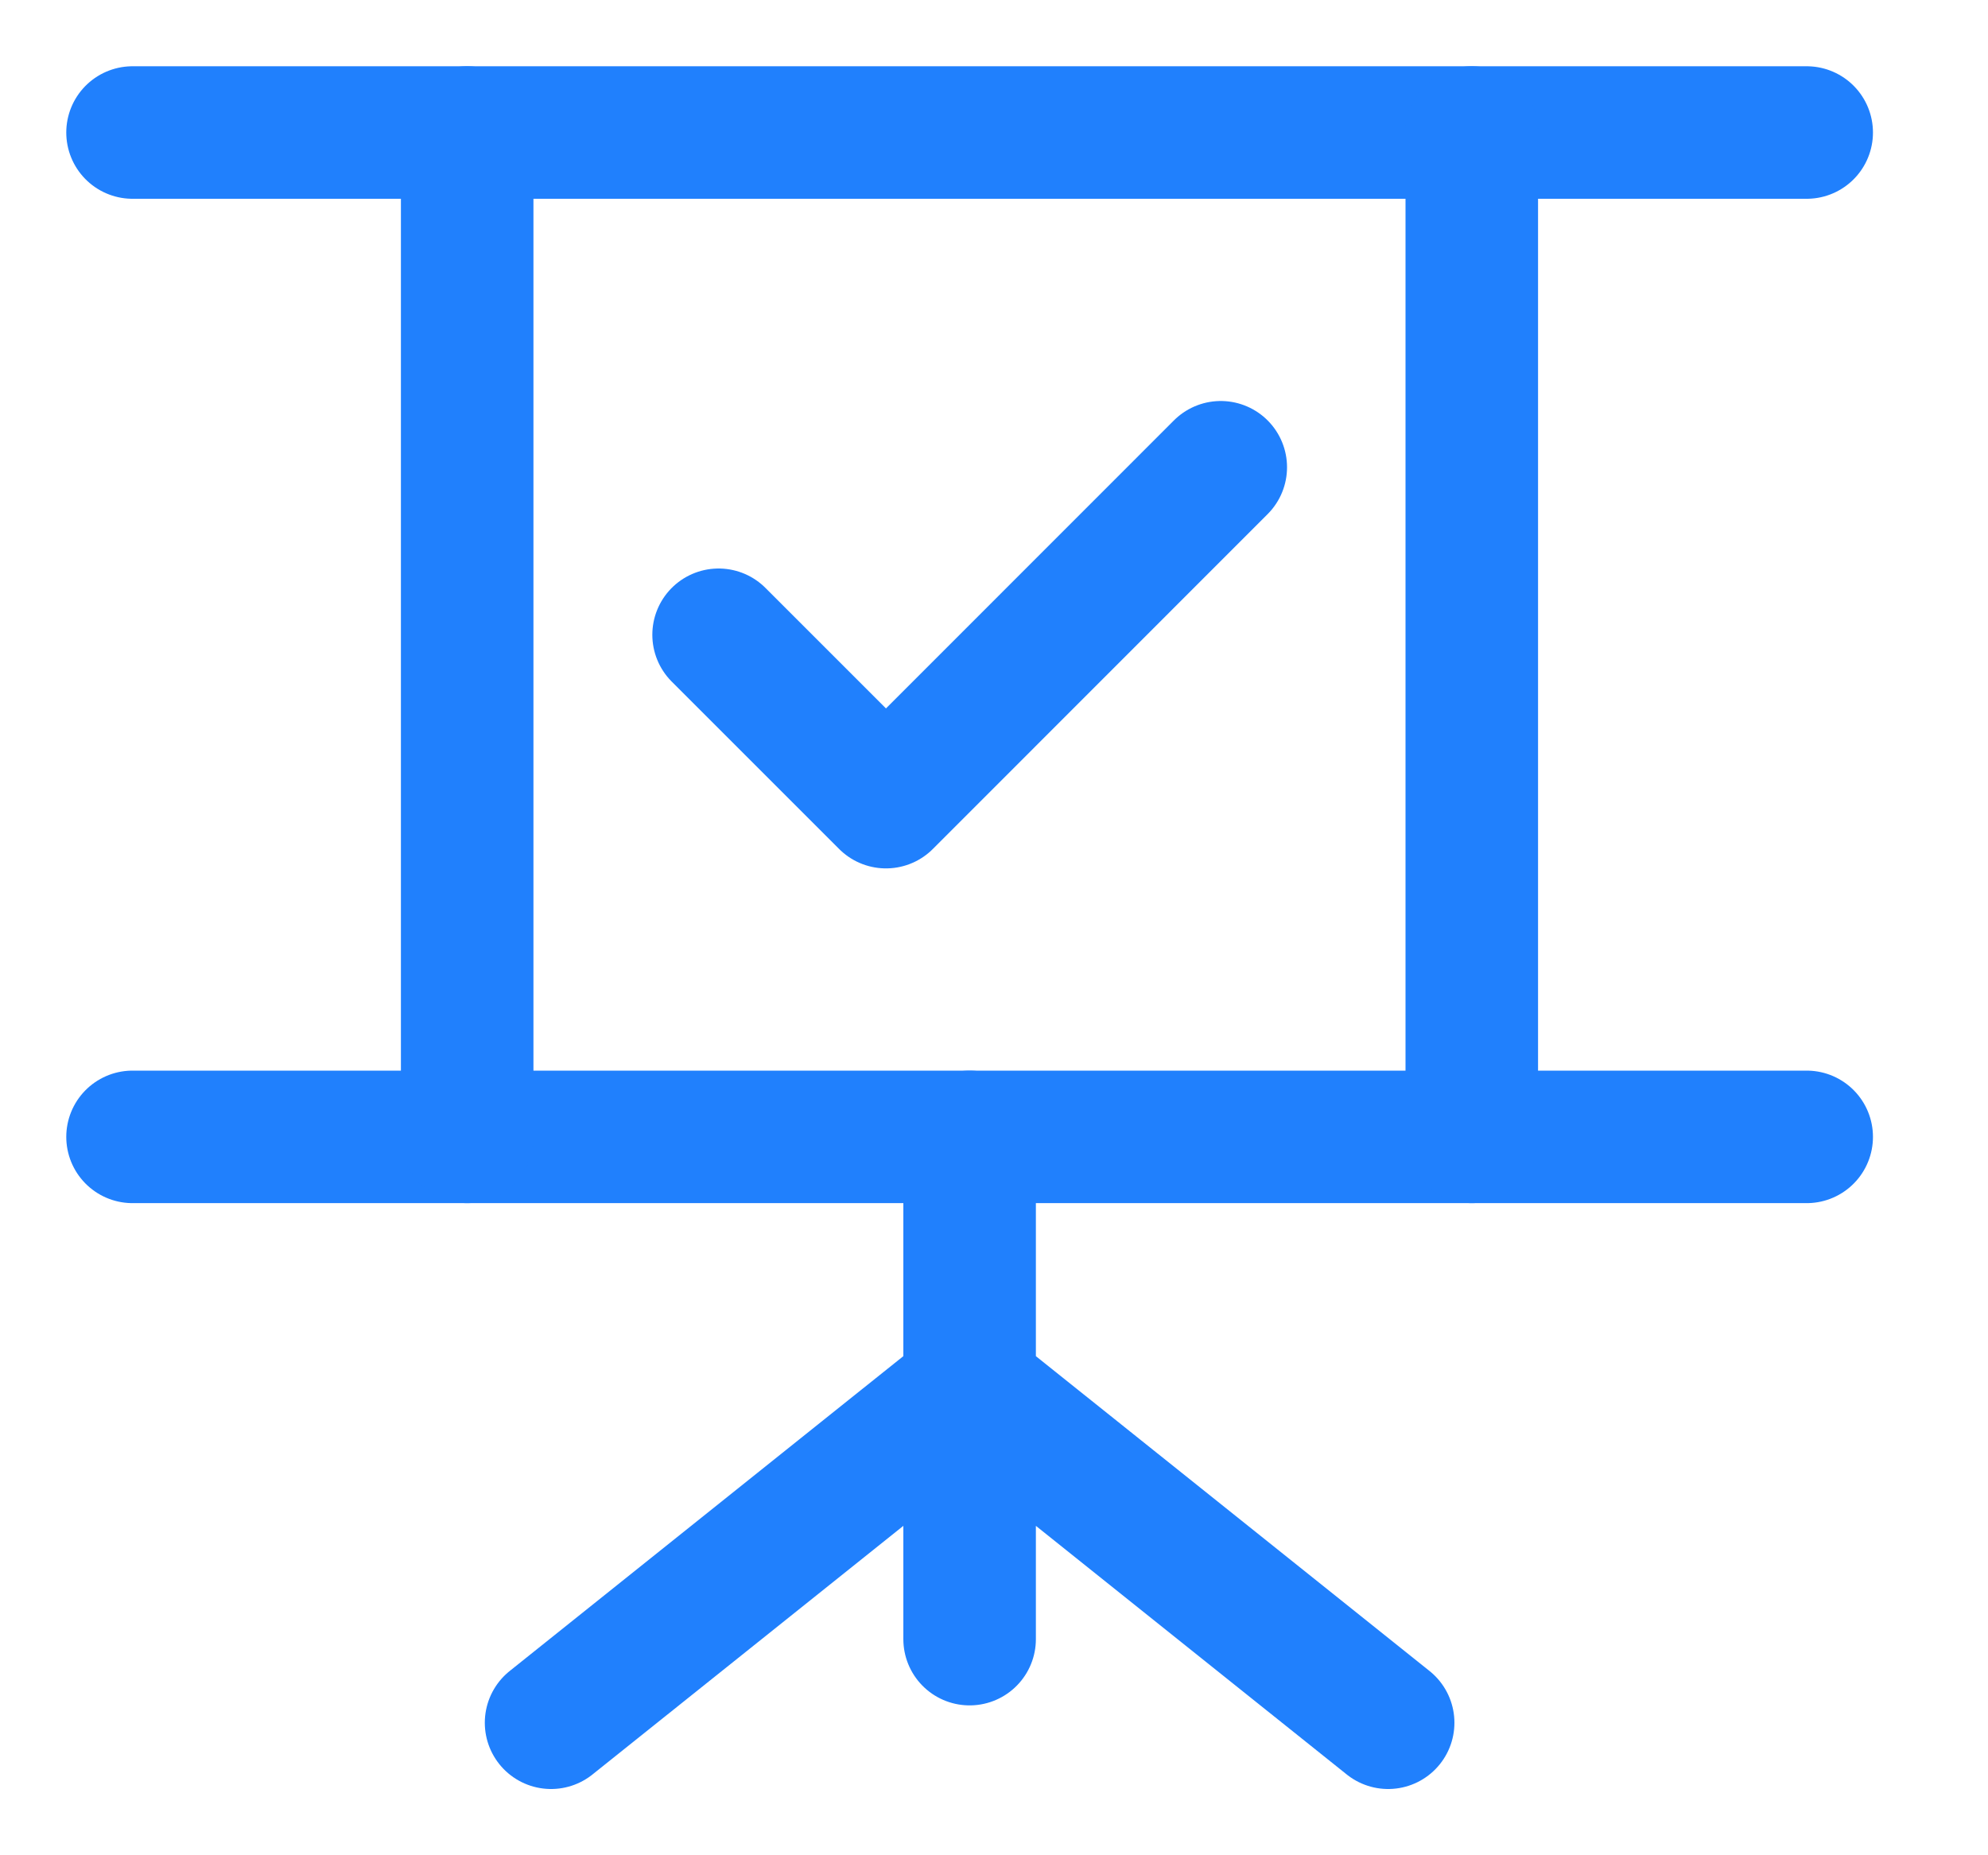
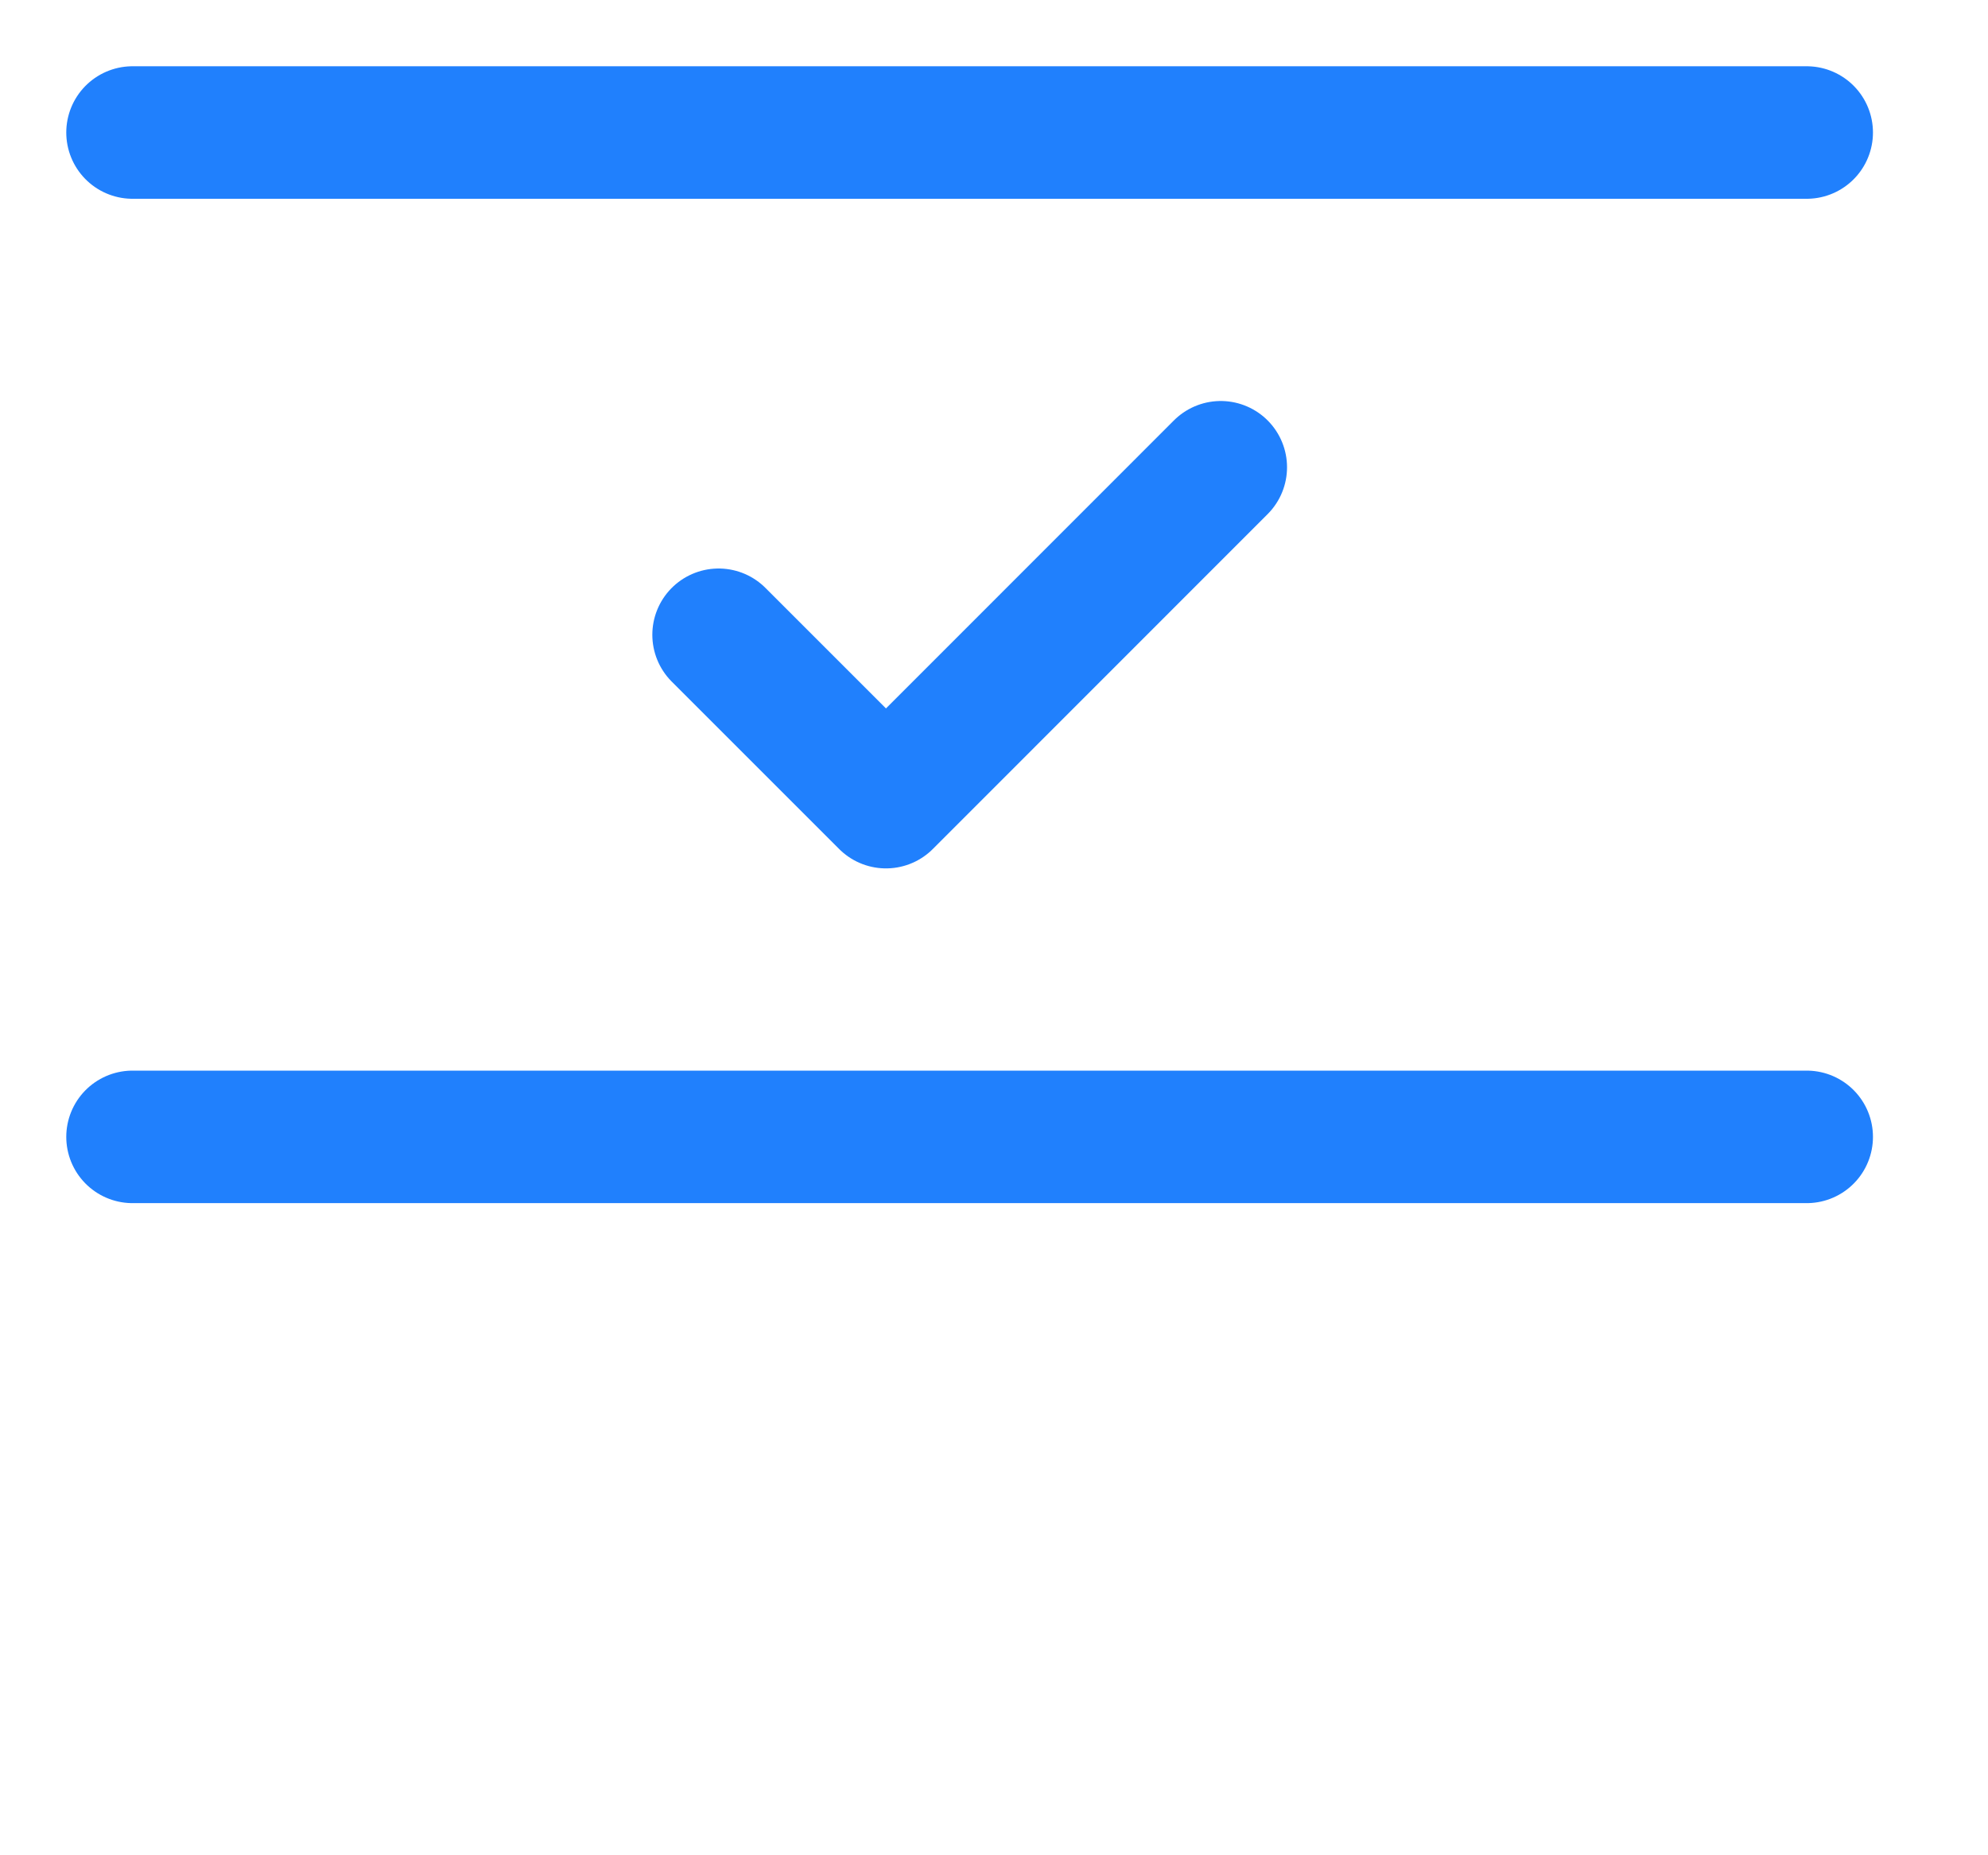
<svg xmlns="http://www.w3.org/2000/svg" width="15" height="14" viewBox="0 0 15 14" fill="none">
-   <path d="M7.316 8.579V10.474M7.316 12.369V10.474M4.158 13L7.316 10.474M7.316 10.474L10.474 13" stroke="#2080FD" stroke-linecap="round" stroke-linejoin="round" />
  <path d="M1 8.579H13.632" stroke="#2080FD" stroke-linecap="round" stroke-linejoin="round" />
-   <path d="M3.525 1L3.525 8.579" stroke="#2080FD" stroke-linecap="round" stroke-linejoin="round" />
  <path d="M1 1H13.632" stroke="#2080FD" stroke-linecap="round" stroke-linejoin="round" />
-   <path d="M11.105 1L11.105 8.579" stroke="#2080FD" stroke-linecap="round" stroke-linejoin="round" />
  <path d="M5.422 4.79L6.685 6.053L9.211 3.526" stroke="#2080FD" stroke-linecap="round" stroke-linejoin="round" />
</svg>